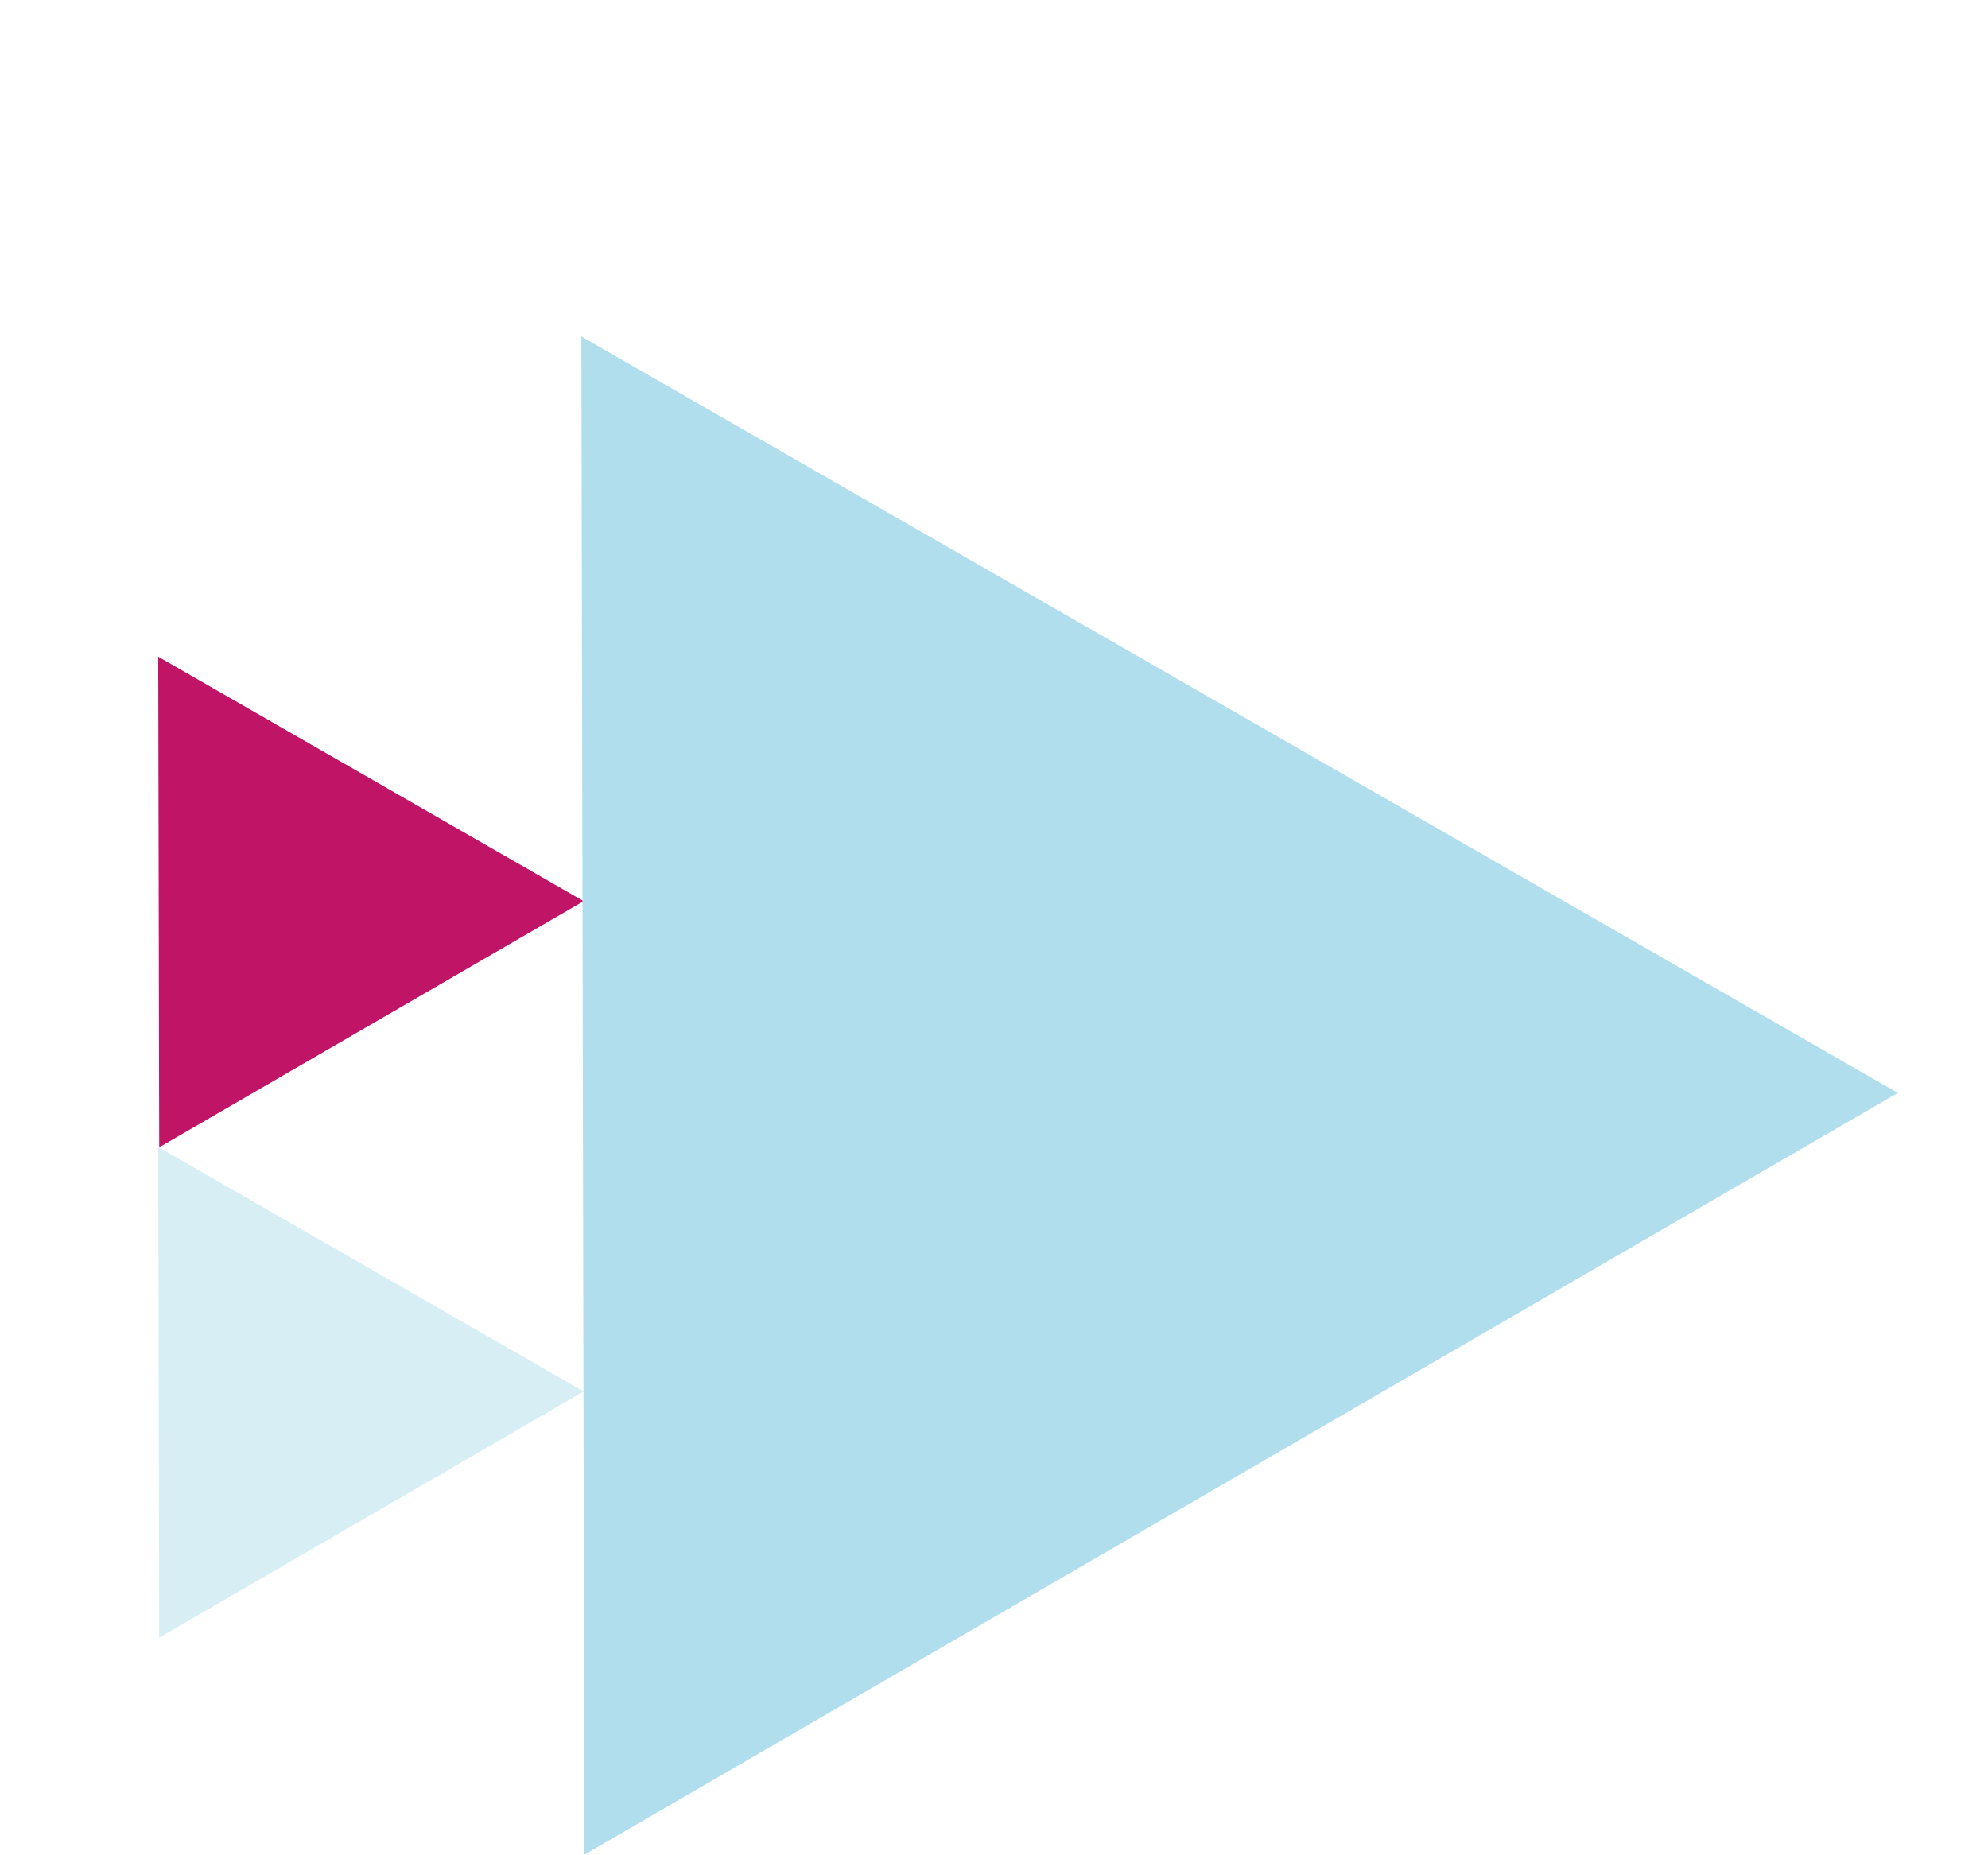
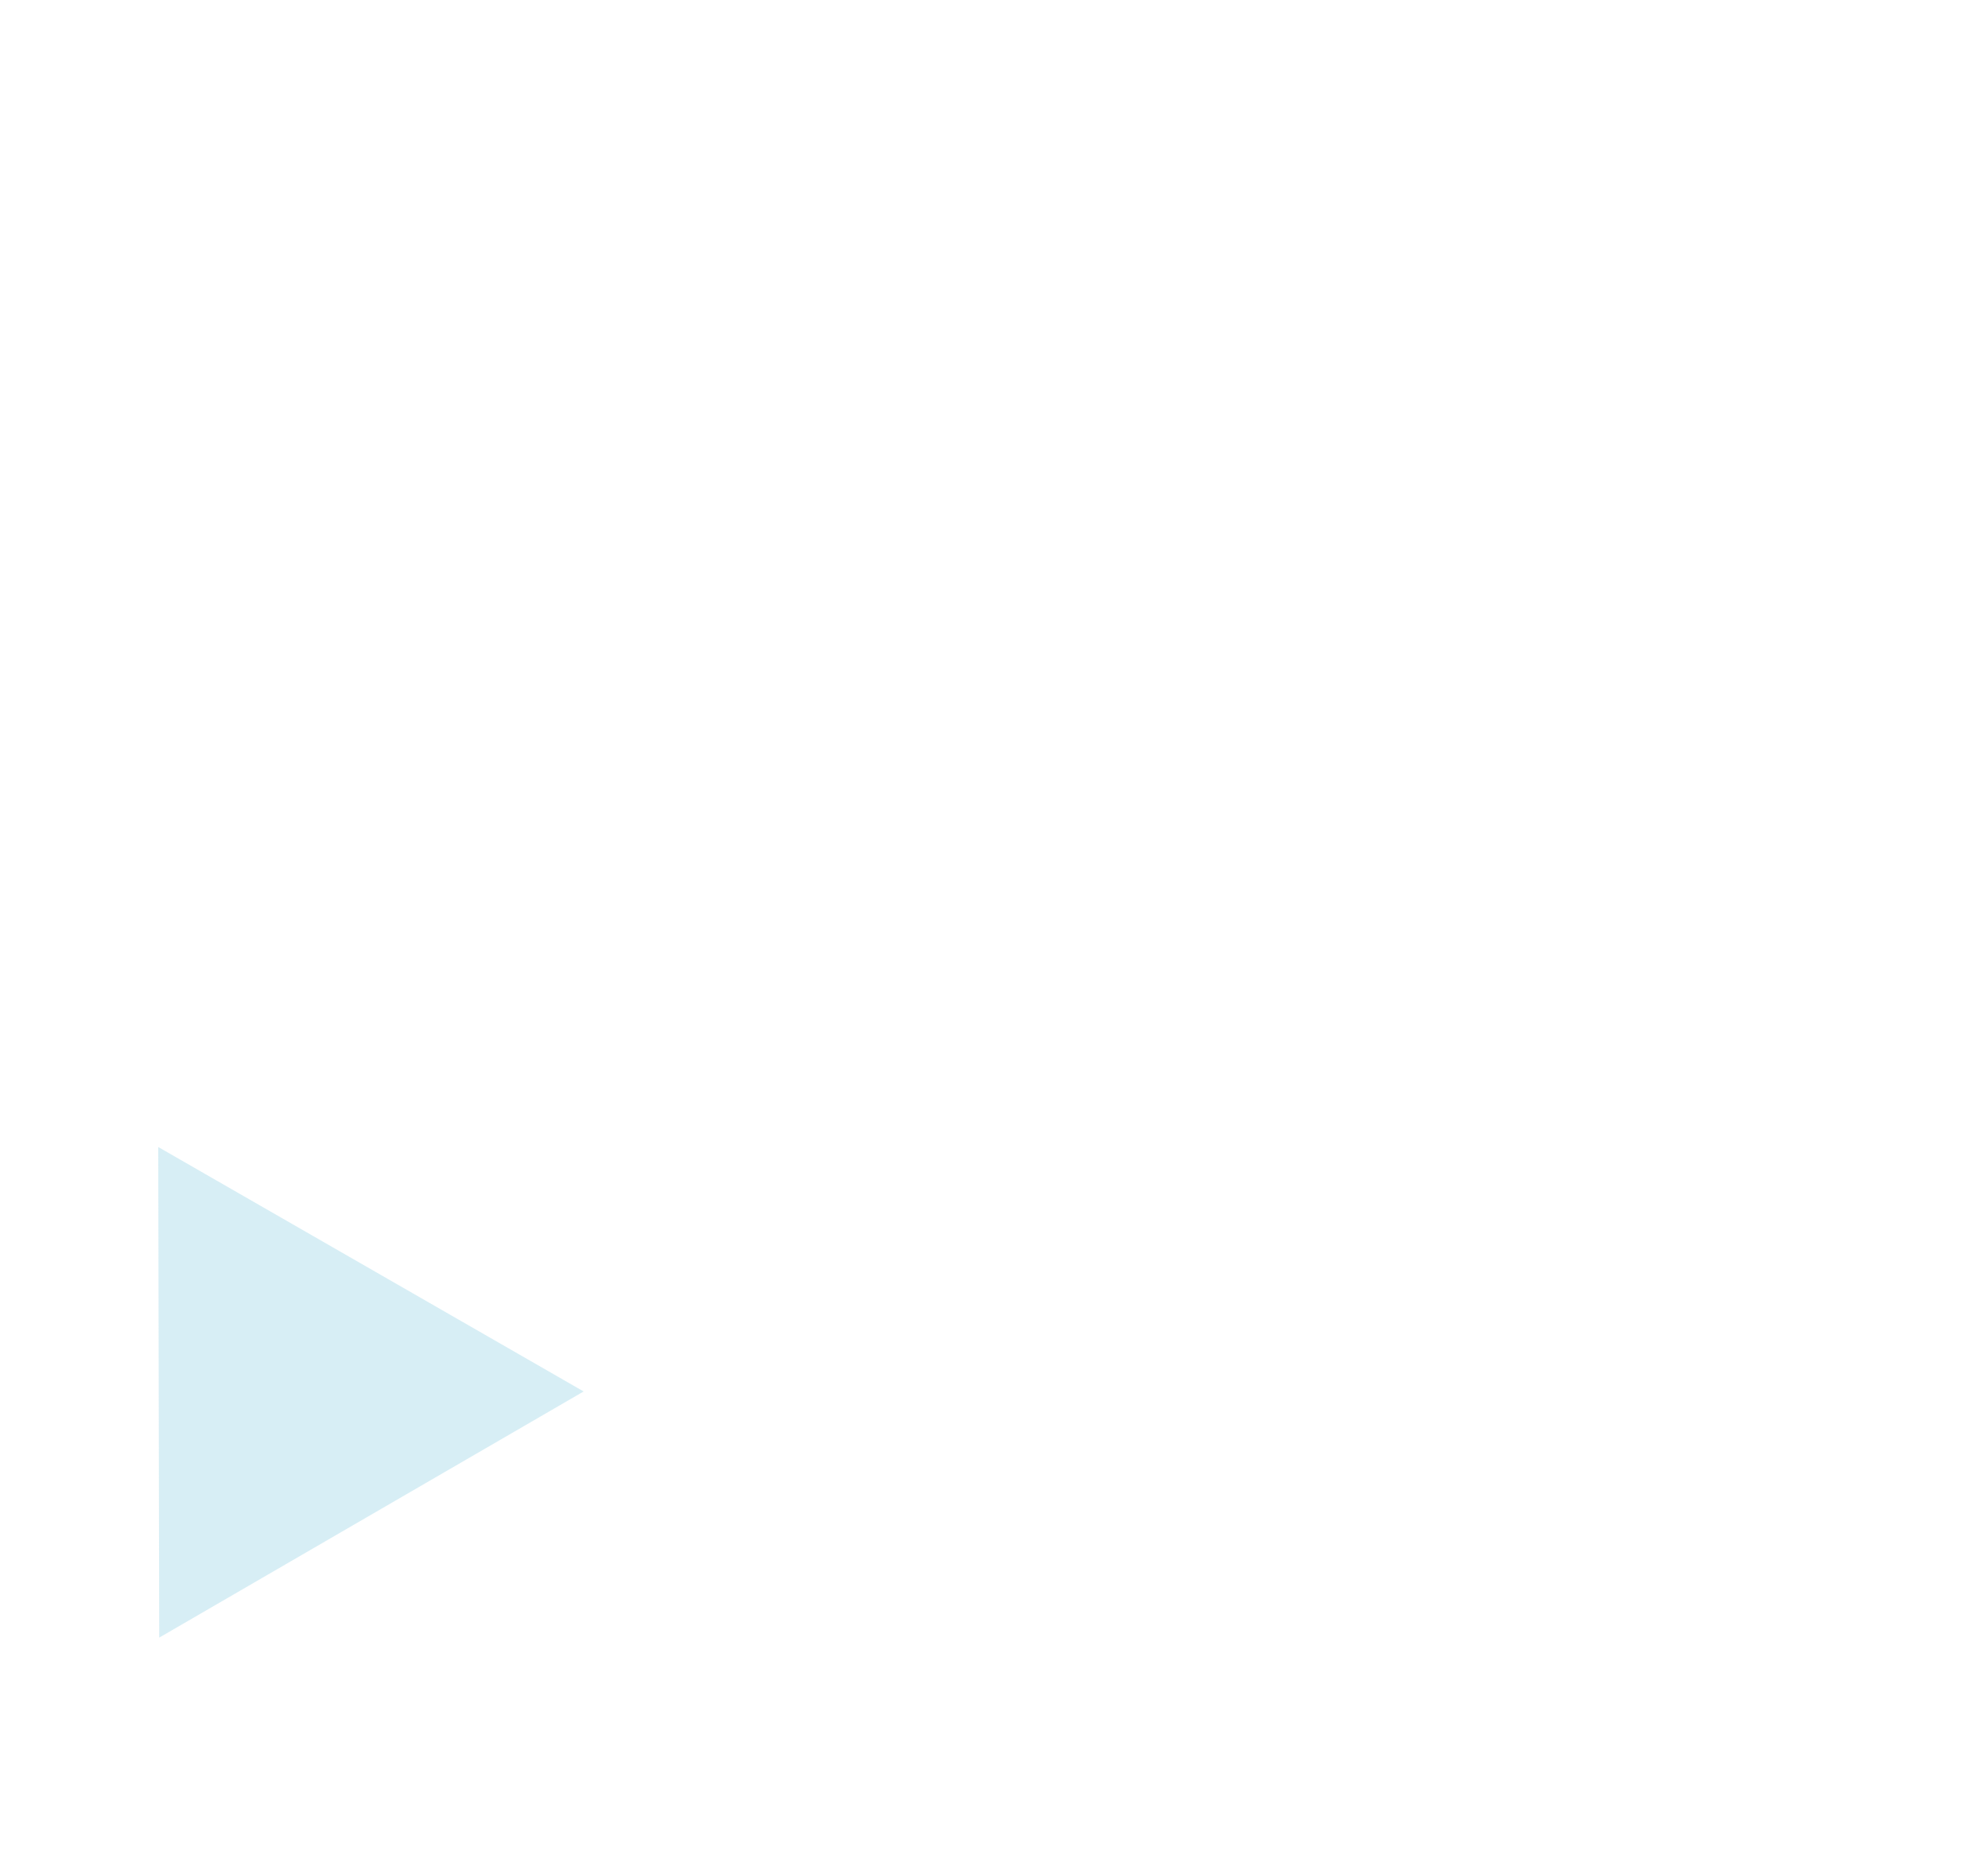
<svg xmlns="http://www.w3.org/2000/svg" width="135" height="126" viewBox="0 0 135 126" fill="none">
-   <path d="M10.745 44.6L10.812 77.919L39.634 61.201L10.745 44.6Z" fill="#C01466" />
  <path opacity="0.5" d="M10.745 77.899L10.812 111.219L39.634 94.501L10.745 77.899Z" fill="#B0DEED" />
-   <path d="M39.478 22.853L39.685 125.959L128.875 74.226L39.478 22.853Z" fill="#B0DEED" />
</svg>